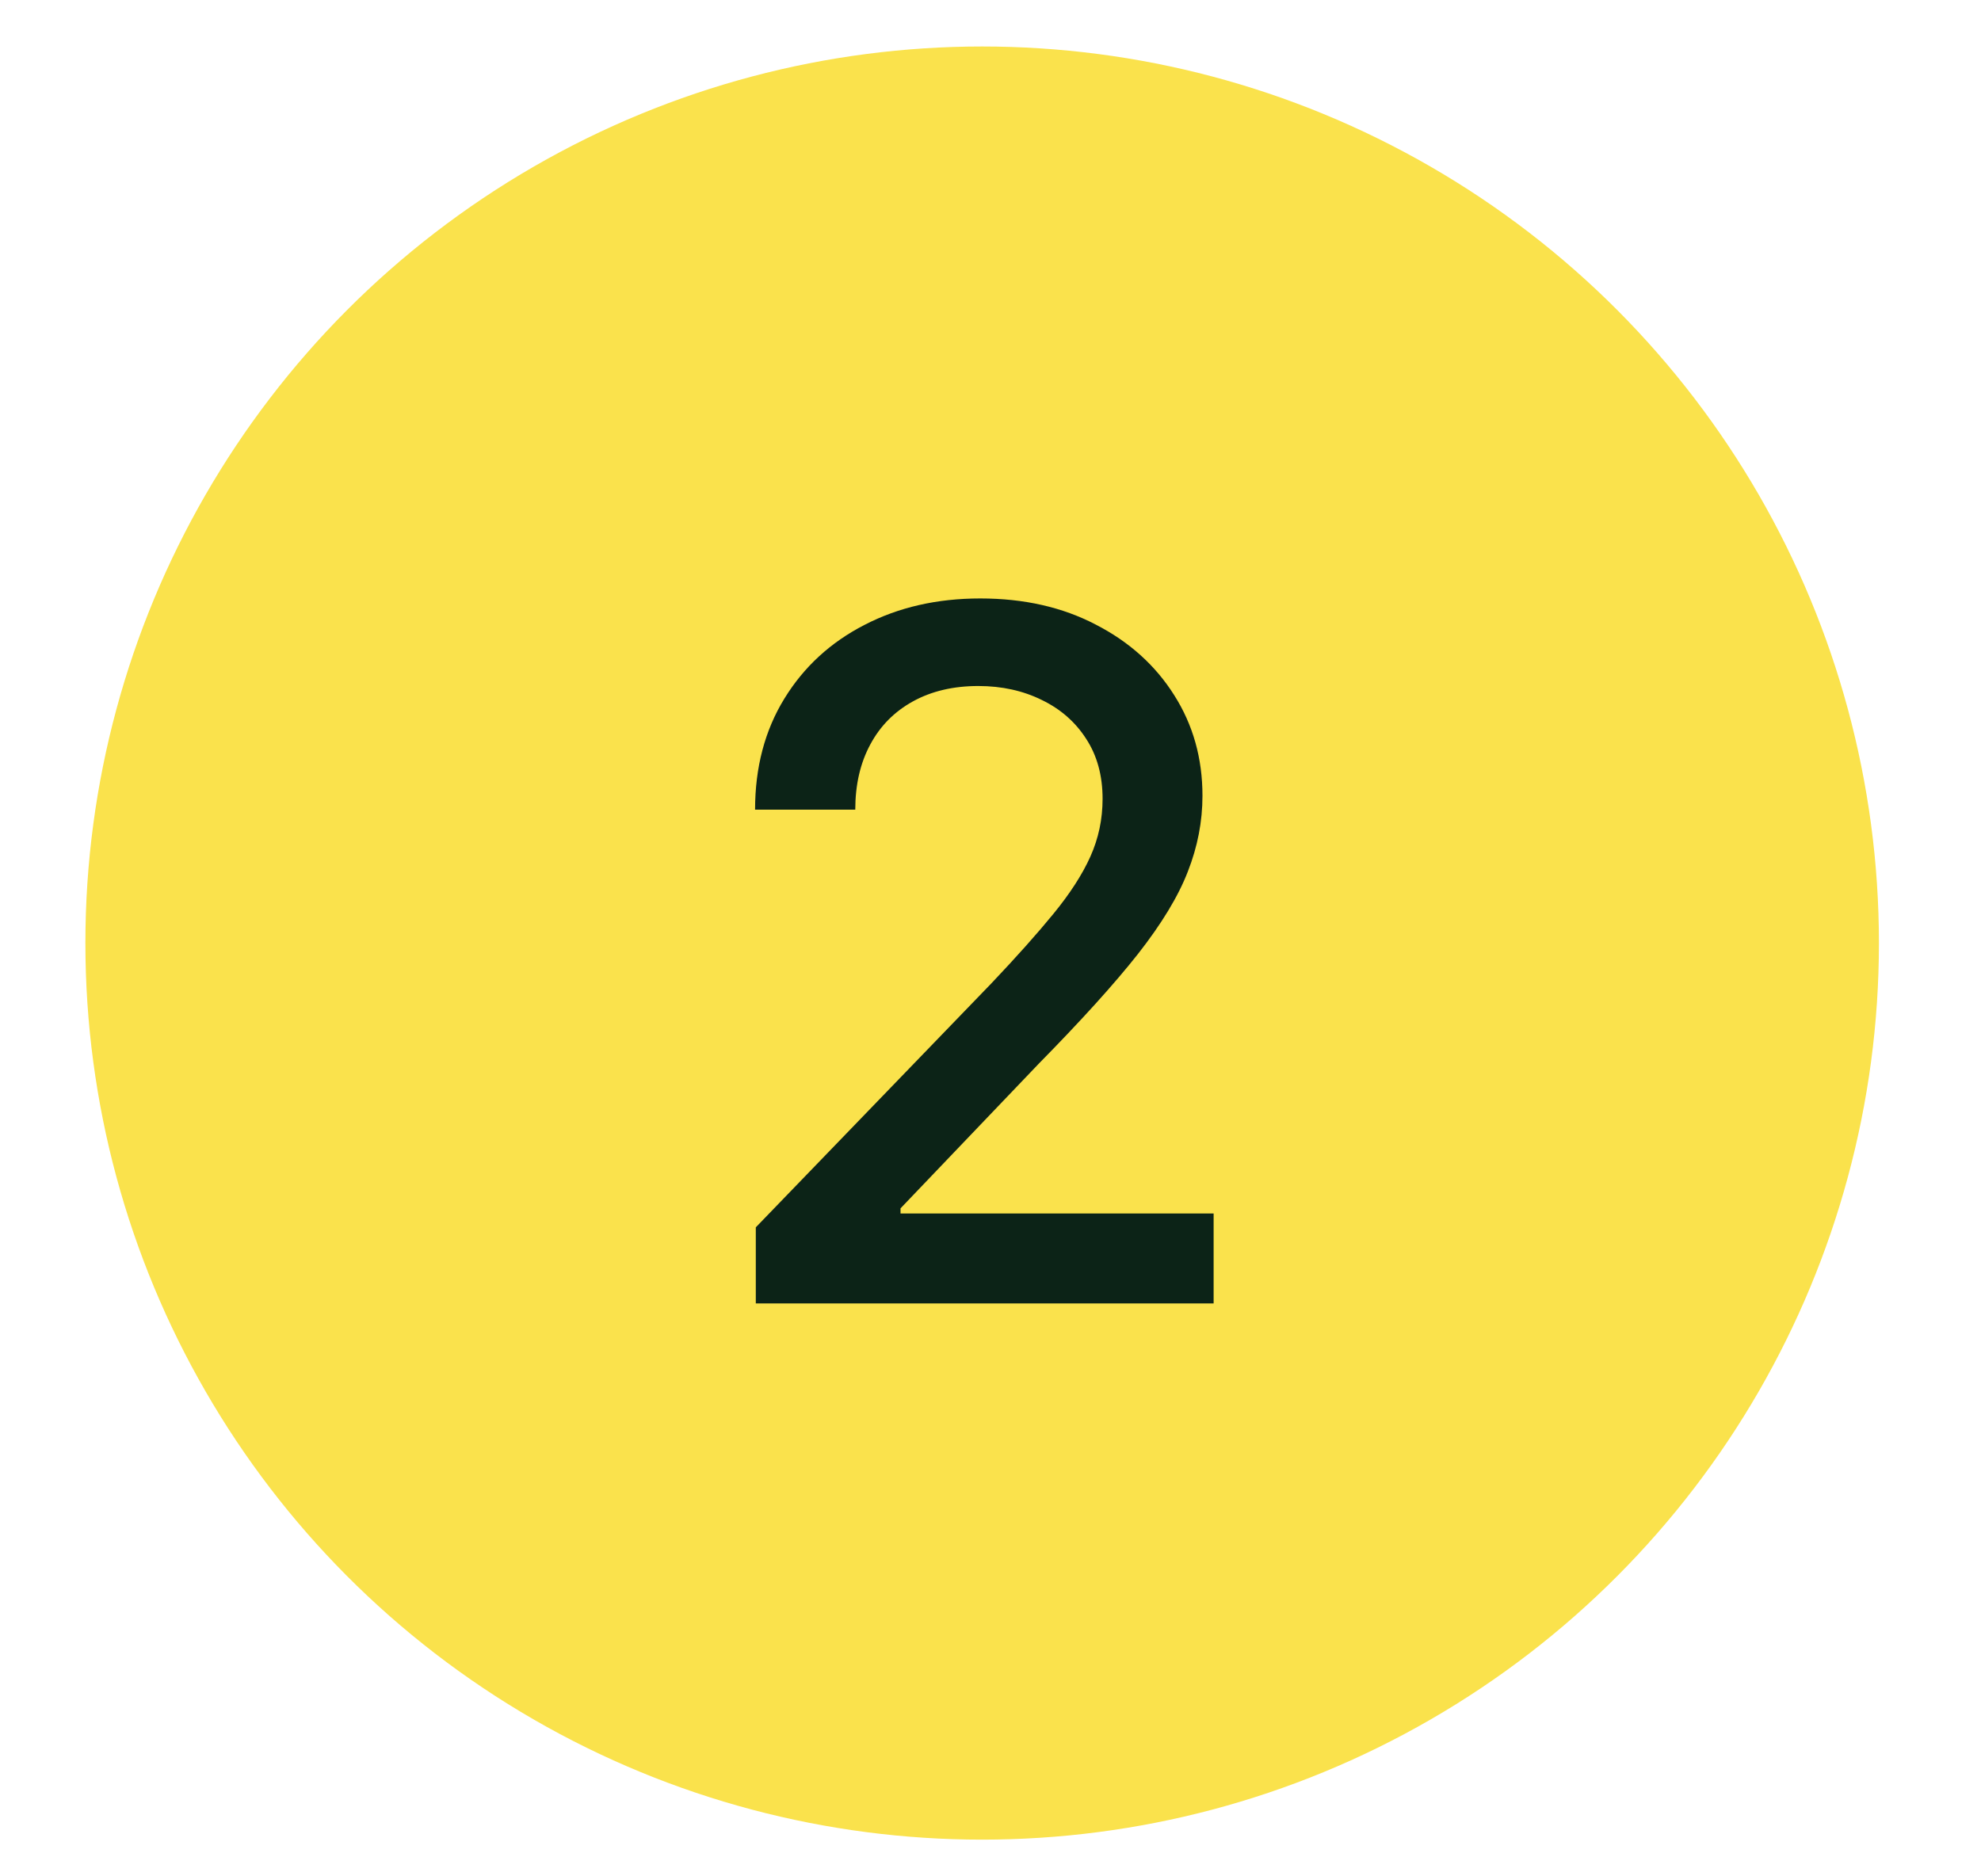
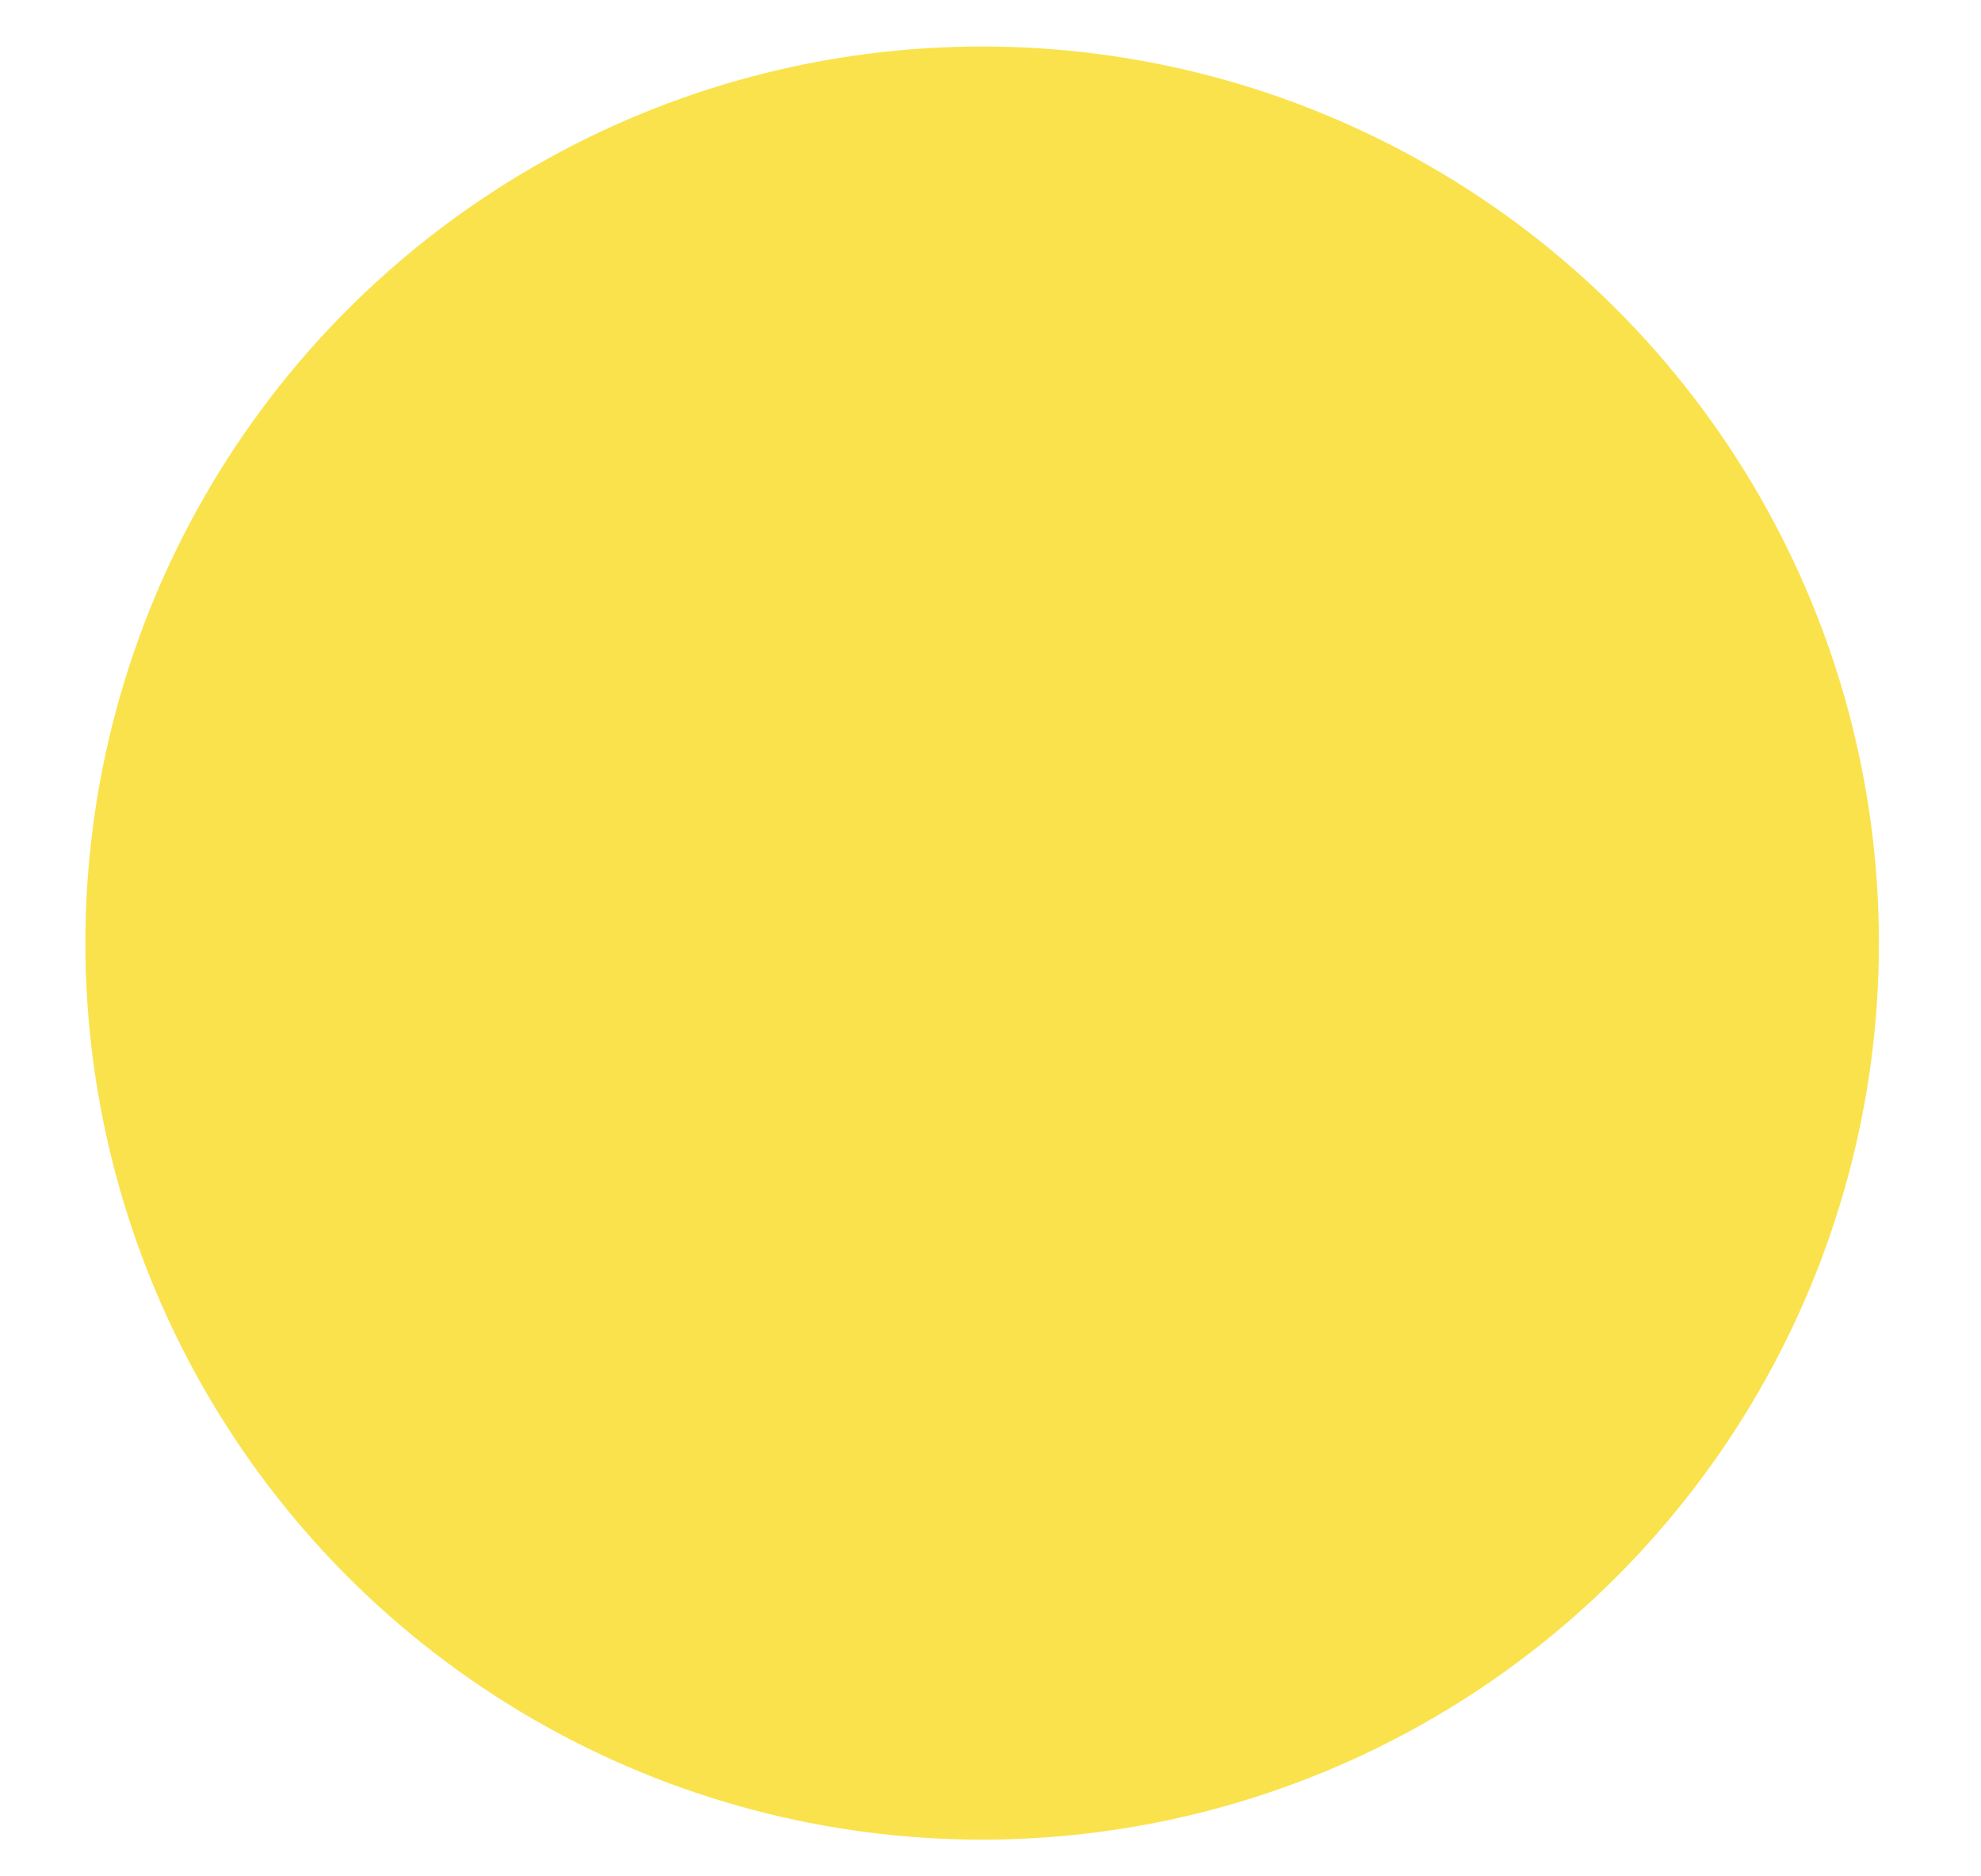
<svg xmlns="http://www.w3.org/2000/svg" width="19" height="18" viewBox="0 0 19 18" fill="none">
  <circle cx="9.42" cy="9.047" r="8.601" fill="#FAE24C" />
-   <path d="M7.249 12.504V11.774L9.507 9.435C9.748 9.181 9.946 8.959 10.103 8.767C10.261 8.574 10.38 8.391 10.458 8.217C10.536 8.043 10.575 7.859 10.575 7.663C10.575 7.442 10.523 7.25 10.419 7.09C10.315 6.927 10.172 6.802 9.992 6.715C9.812 6.626 9.609 6.581 9.383 6.581C9.144 6.581 8.935 6.63 8.757 6.728C8.579 6.826 8.442 6.964 8.347 7.142C8.251 7.32 8.203 7.528 8.203 7.767H7.242C7.242 7.361 7.336 7.006 7.523 6.702C7.709 6.398 7.966 6.162 8.291 5.995C8.617 5.826 8.987 5.741 9.402 5.741C9.821 5.741 10.191 5.825 10.51 5.992C10.831 6.157 11.082 6.383 11.262 6.669C11.443 6.954 11.533 7.275 11.533 7.634C11.533 7.881 11.486 8.123 11.393 8.36C11.302 8.597 11.142 8.861 10.914 9.152C10.686 9.441 10.369 9.791 9.963 10.204L8.637 11.592V11.641H11.64V12.504H7.249Z" fill="#0C2317" />
</svg>